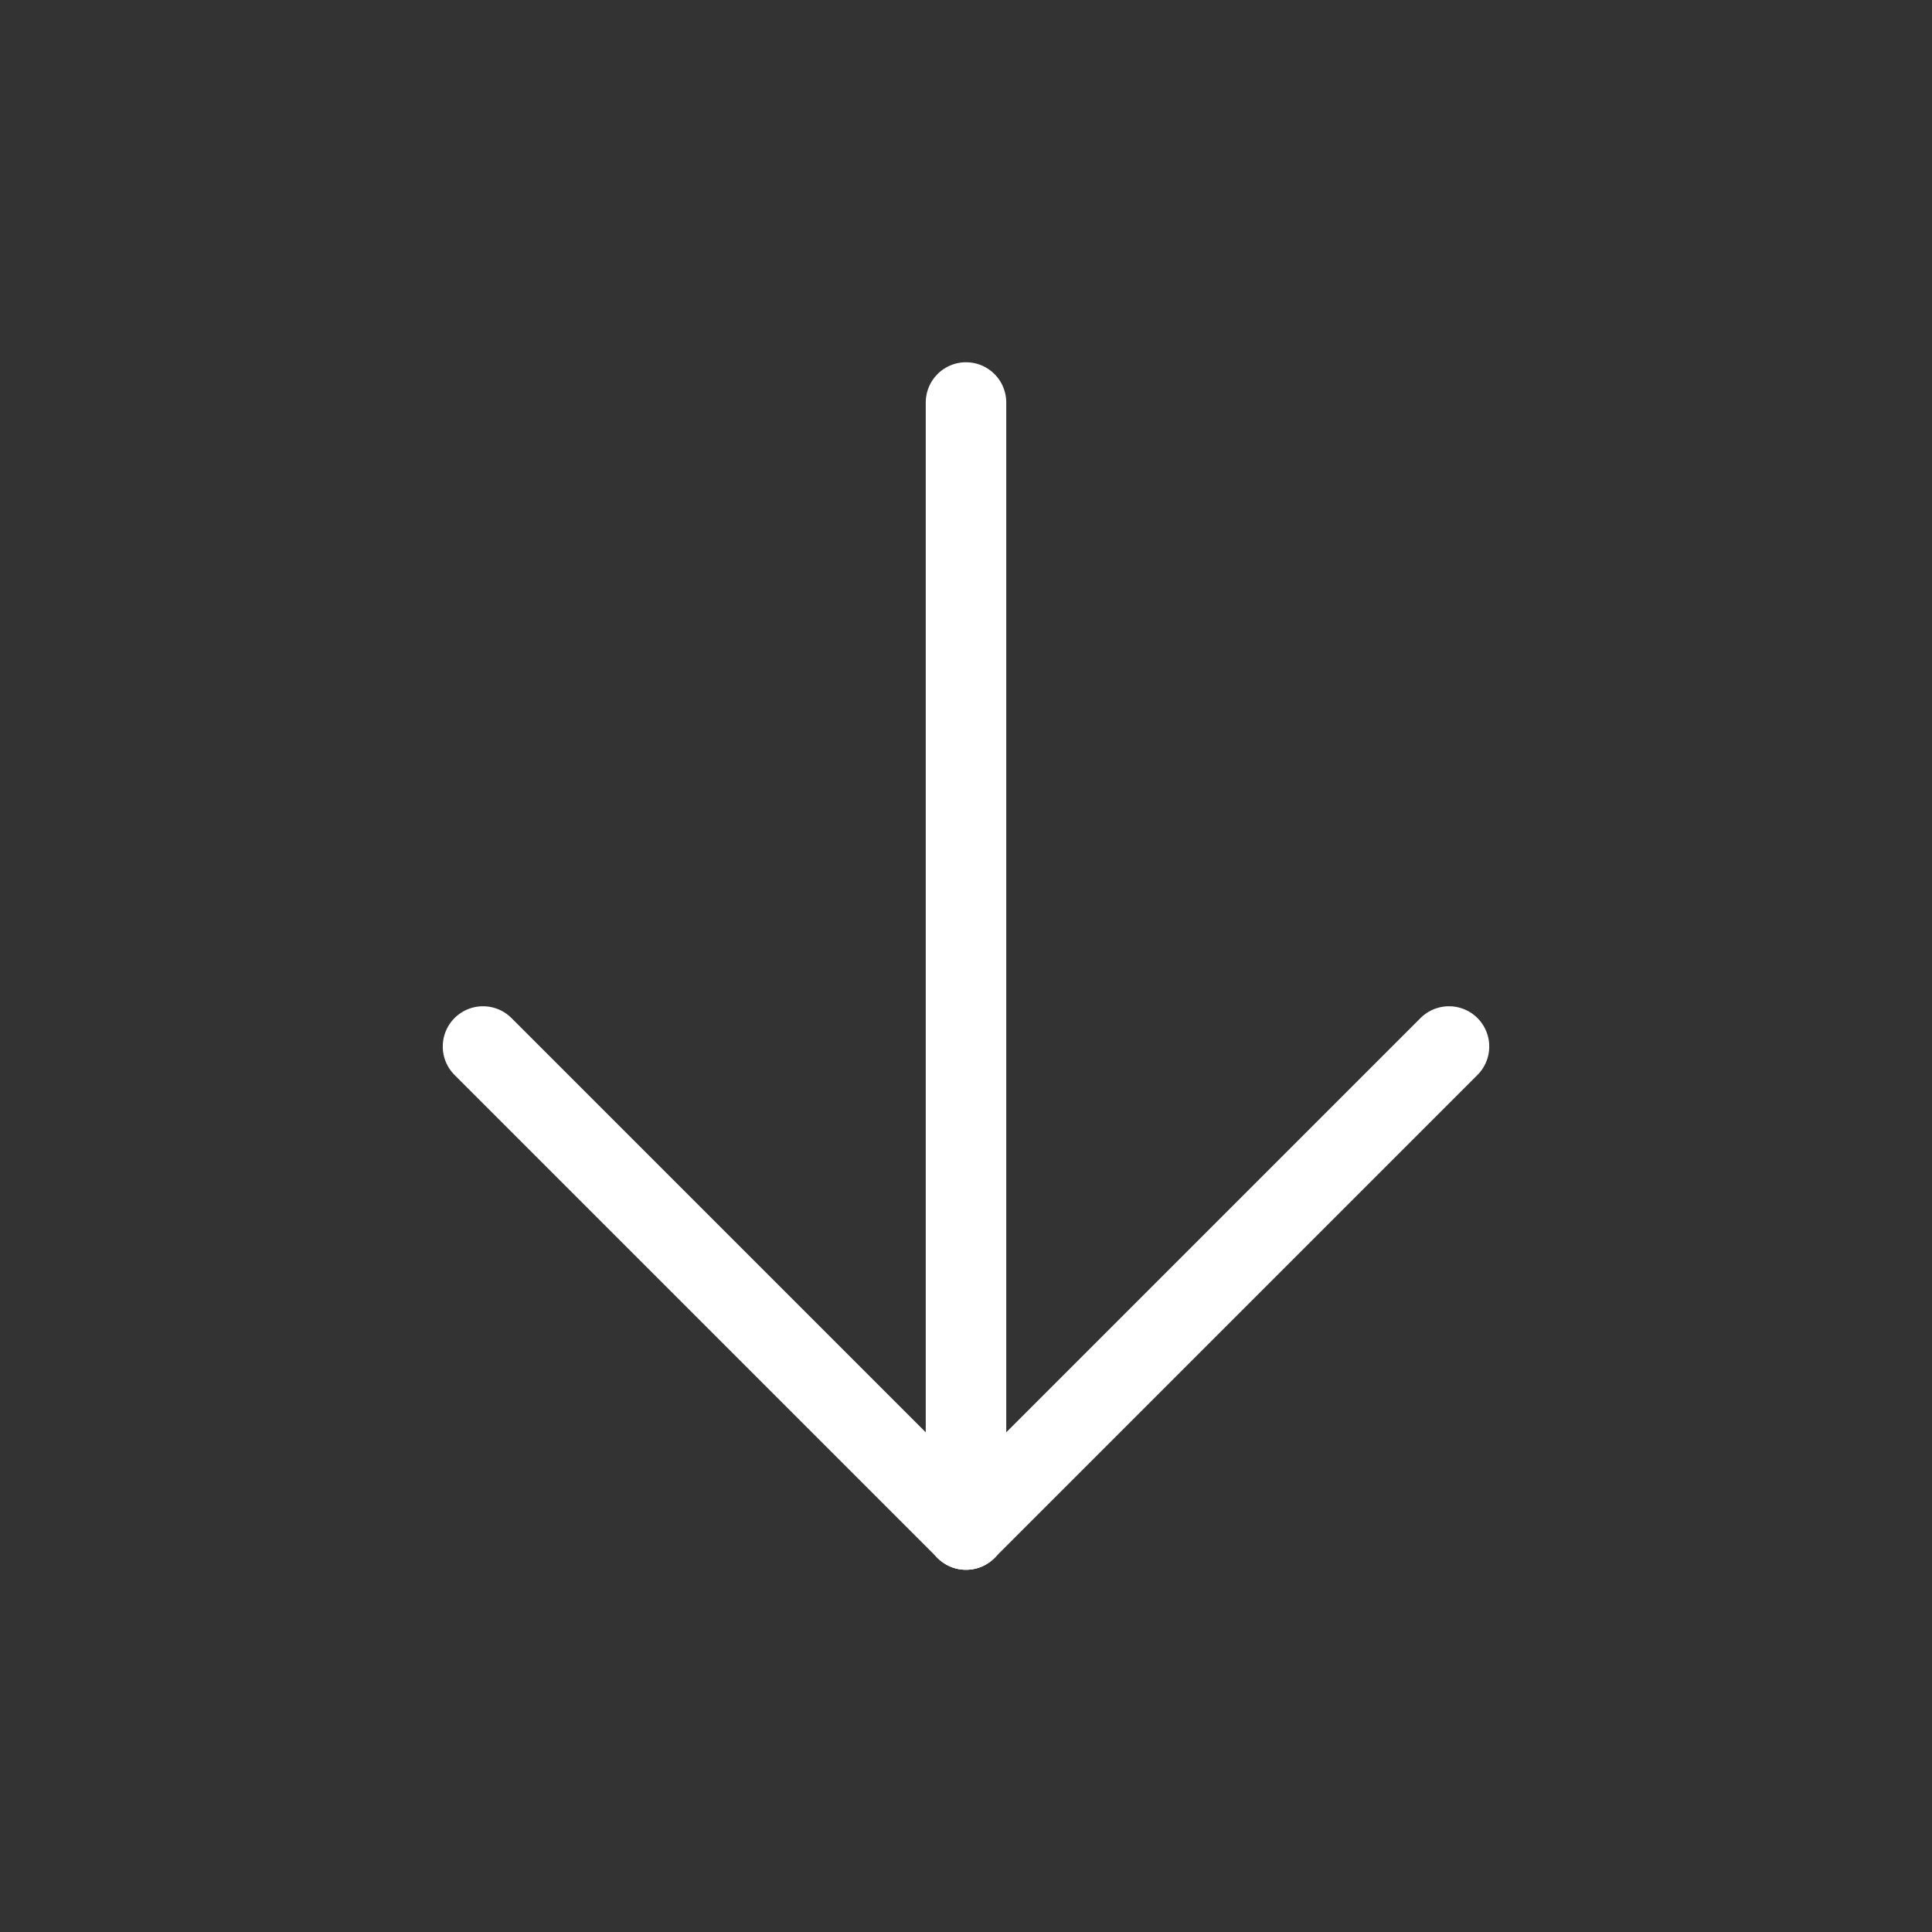
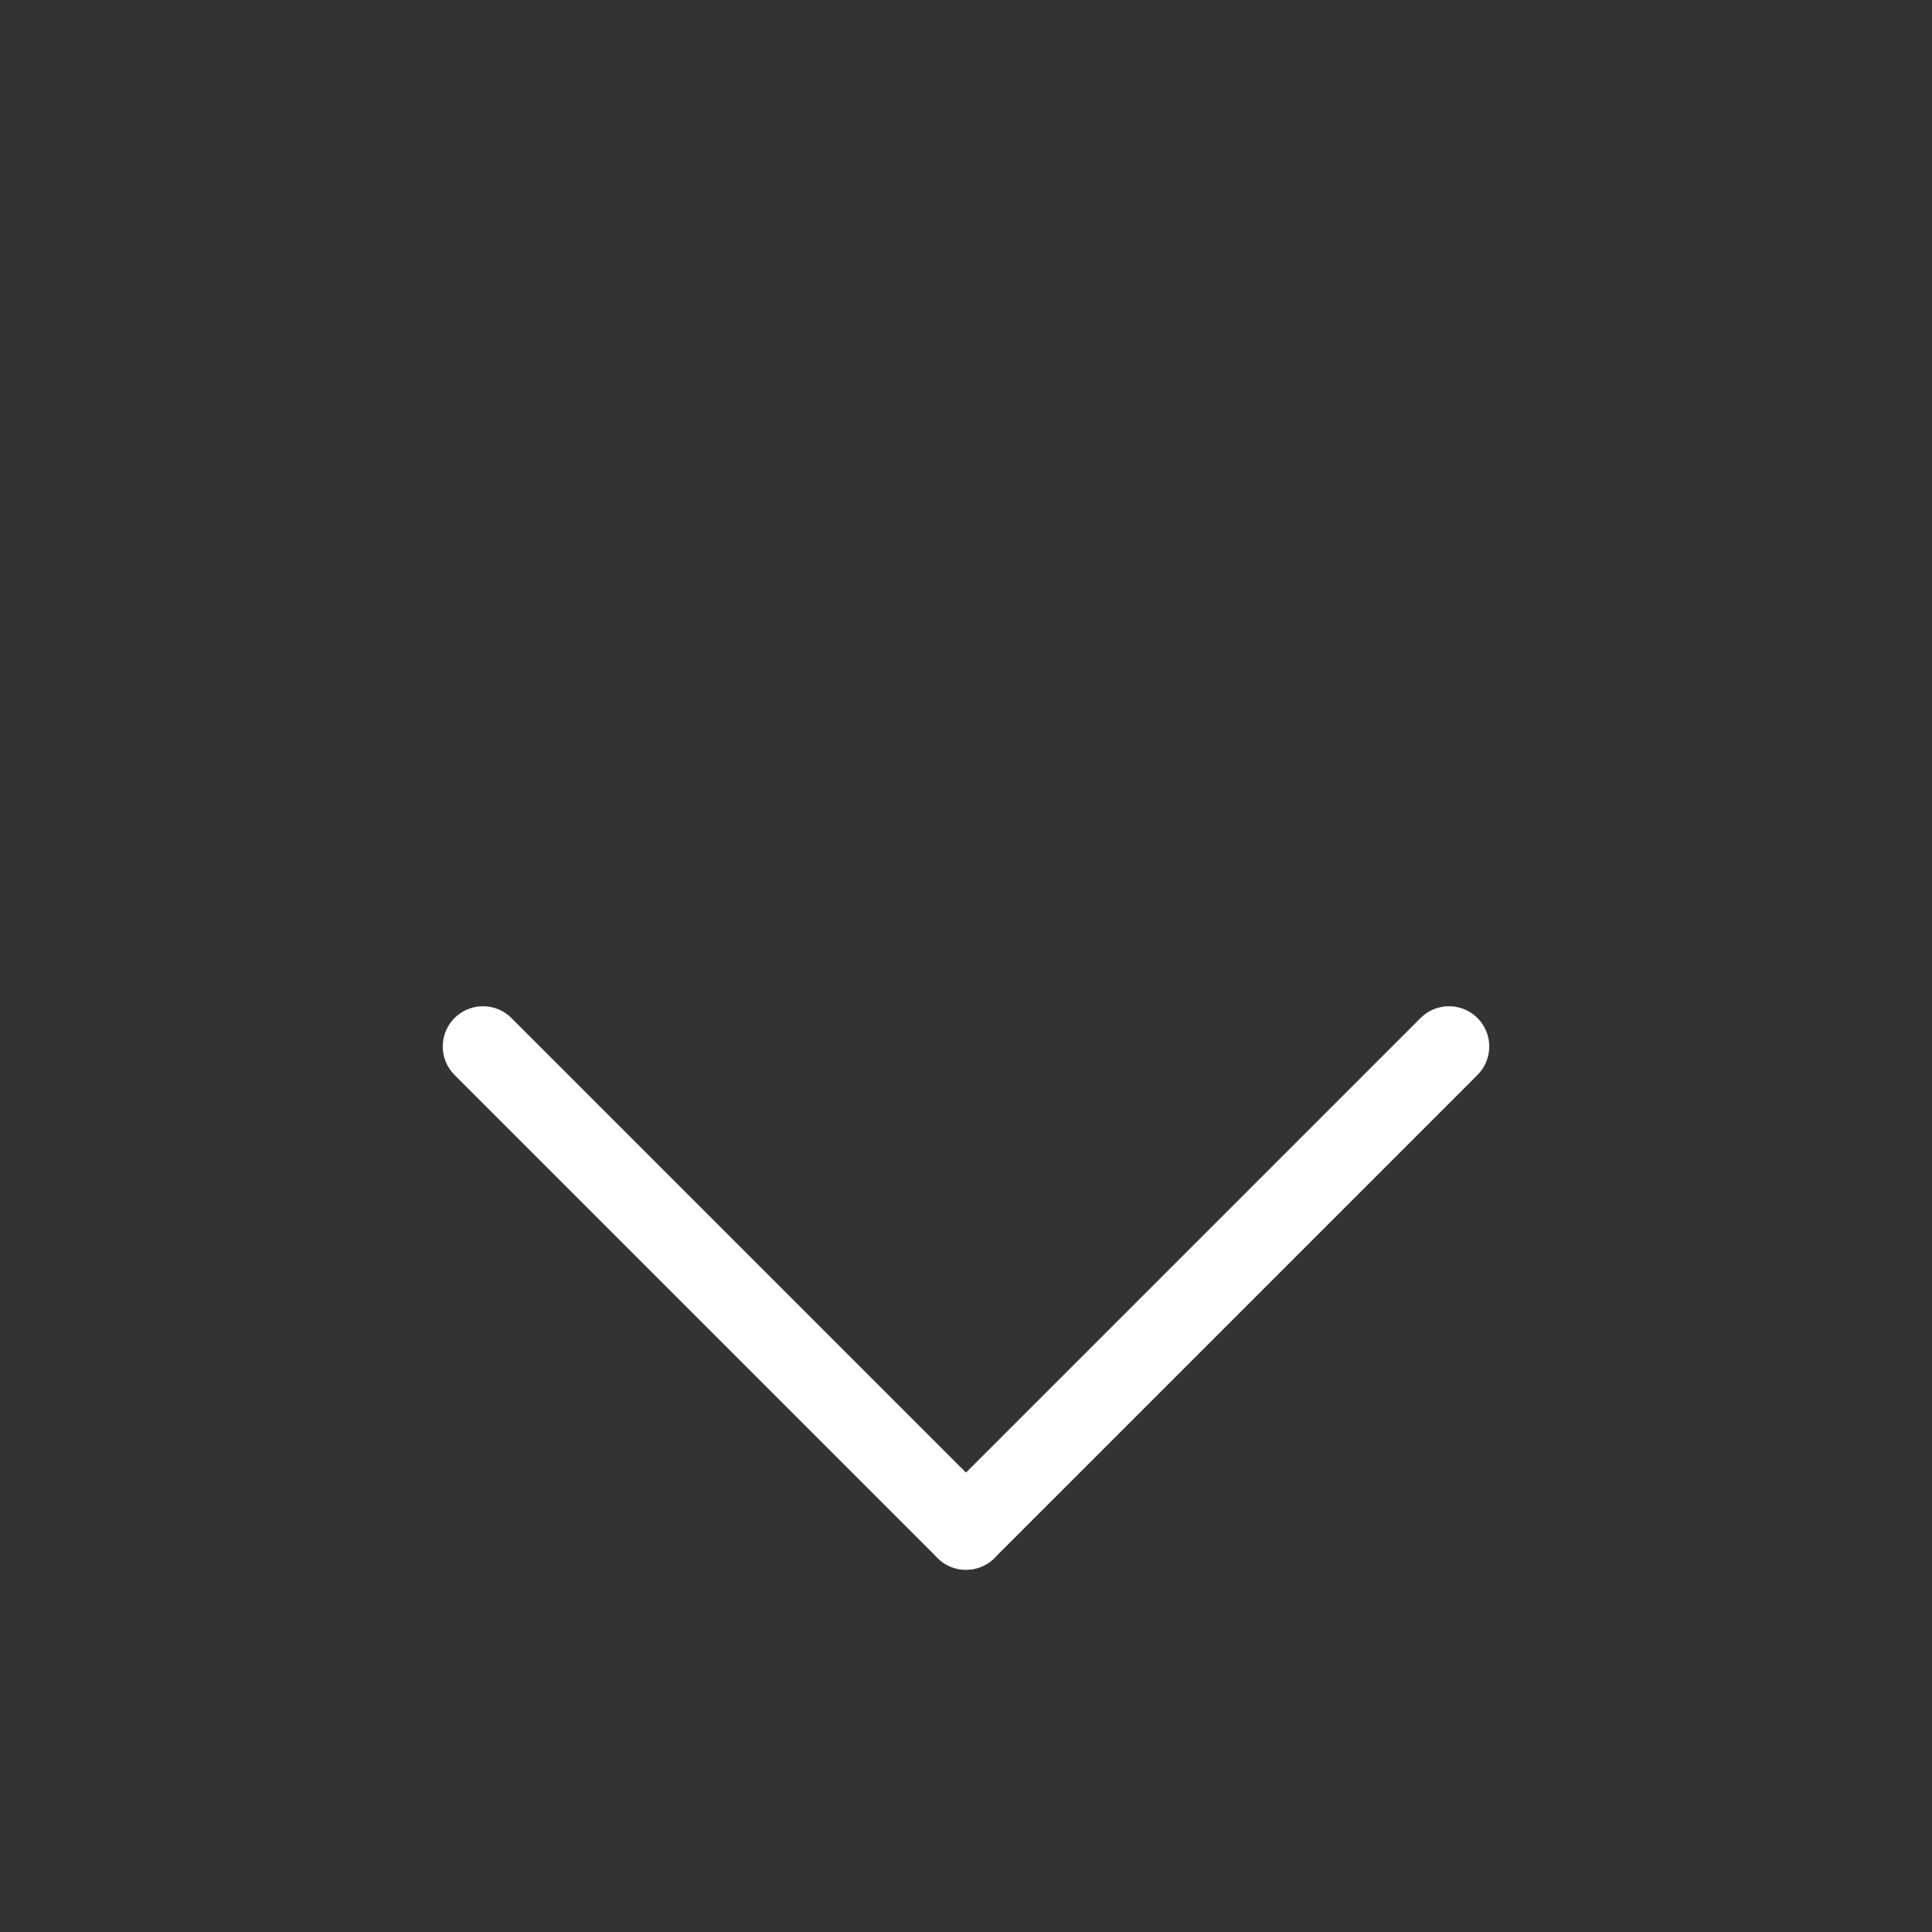
<svg xmlns="http://www.w3.org/2000/svg" width="48" height="48" viewBox="0 0 48 48" fill="none">
  <rect x="0" y="0" width="48" height="48" fill="#333333" stroke="none" />
  <g clip-path="url(#clip0_190_106)">
-     <path d="M24 10V38" stroke="white" stroke-width="2" stroke-linecap="round" stroke-linejoin="round" />
    <path d="M36 26L24 38" stroke="white" stroke-width="2" stroke-linecap="round" stroke-linejoin="round" />
    <path d="M12 26L24 38" stroke="white" stroke-width="2" stroke-linecap="round" stroke-linejoin="round" />
  </g>
  <defs>
    <clipPath id="clip0_190_106">
      <rect width="48" height="48" fill="white" />
    </clipPath>
  </defs>
</svg>